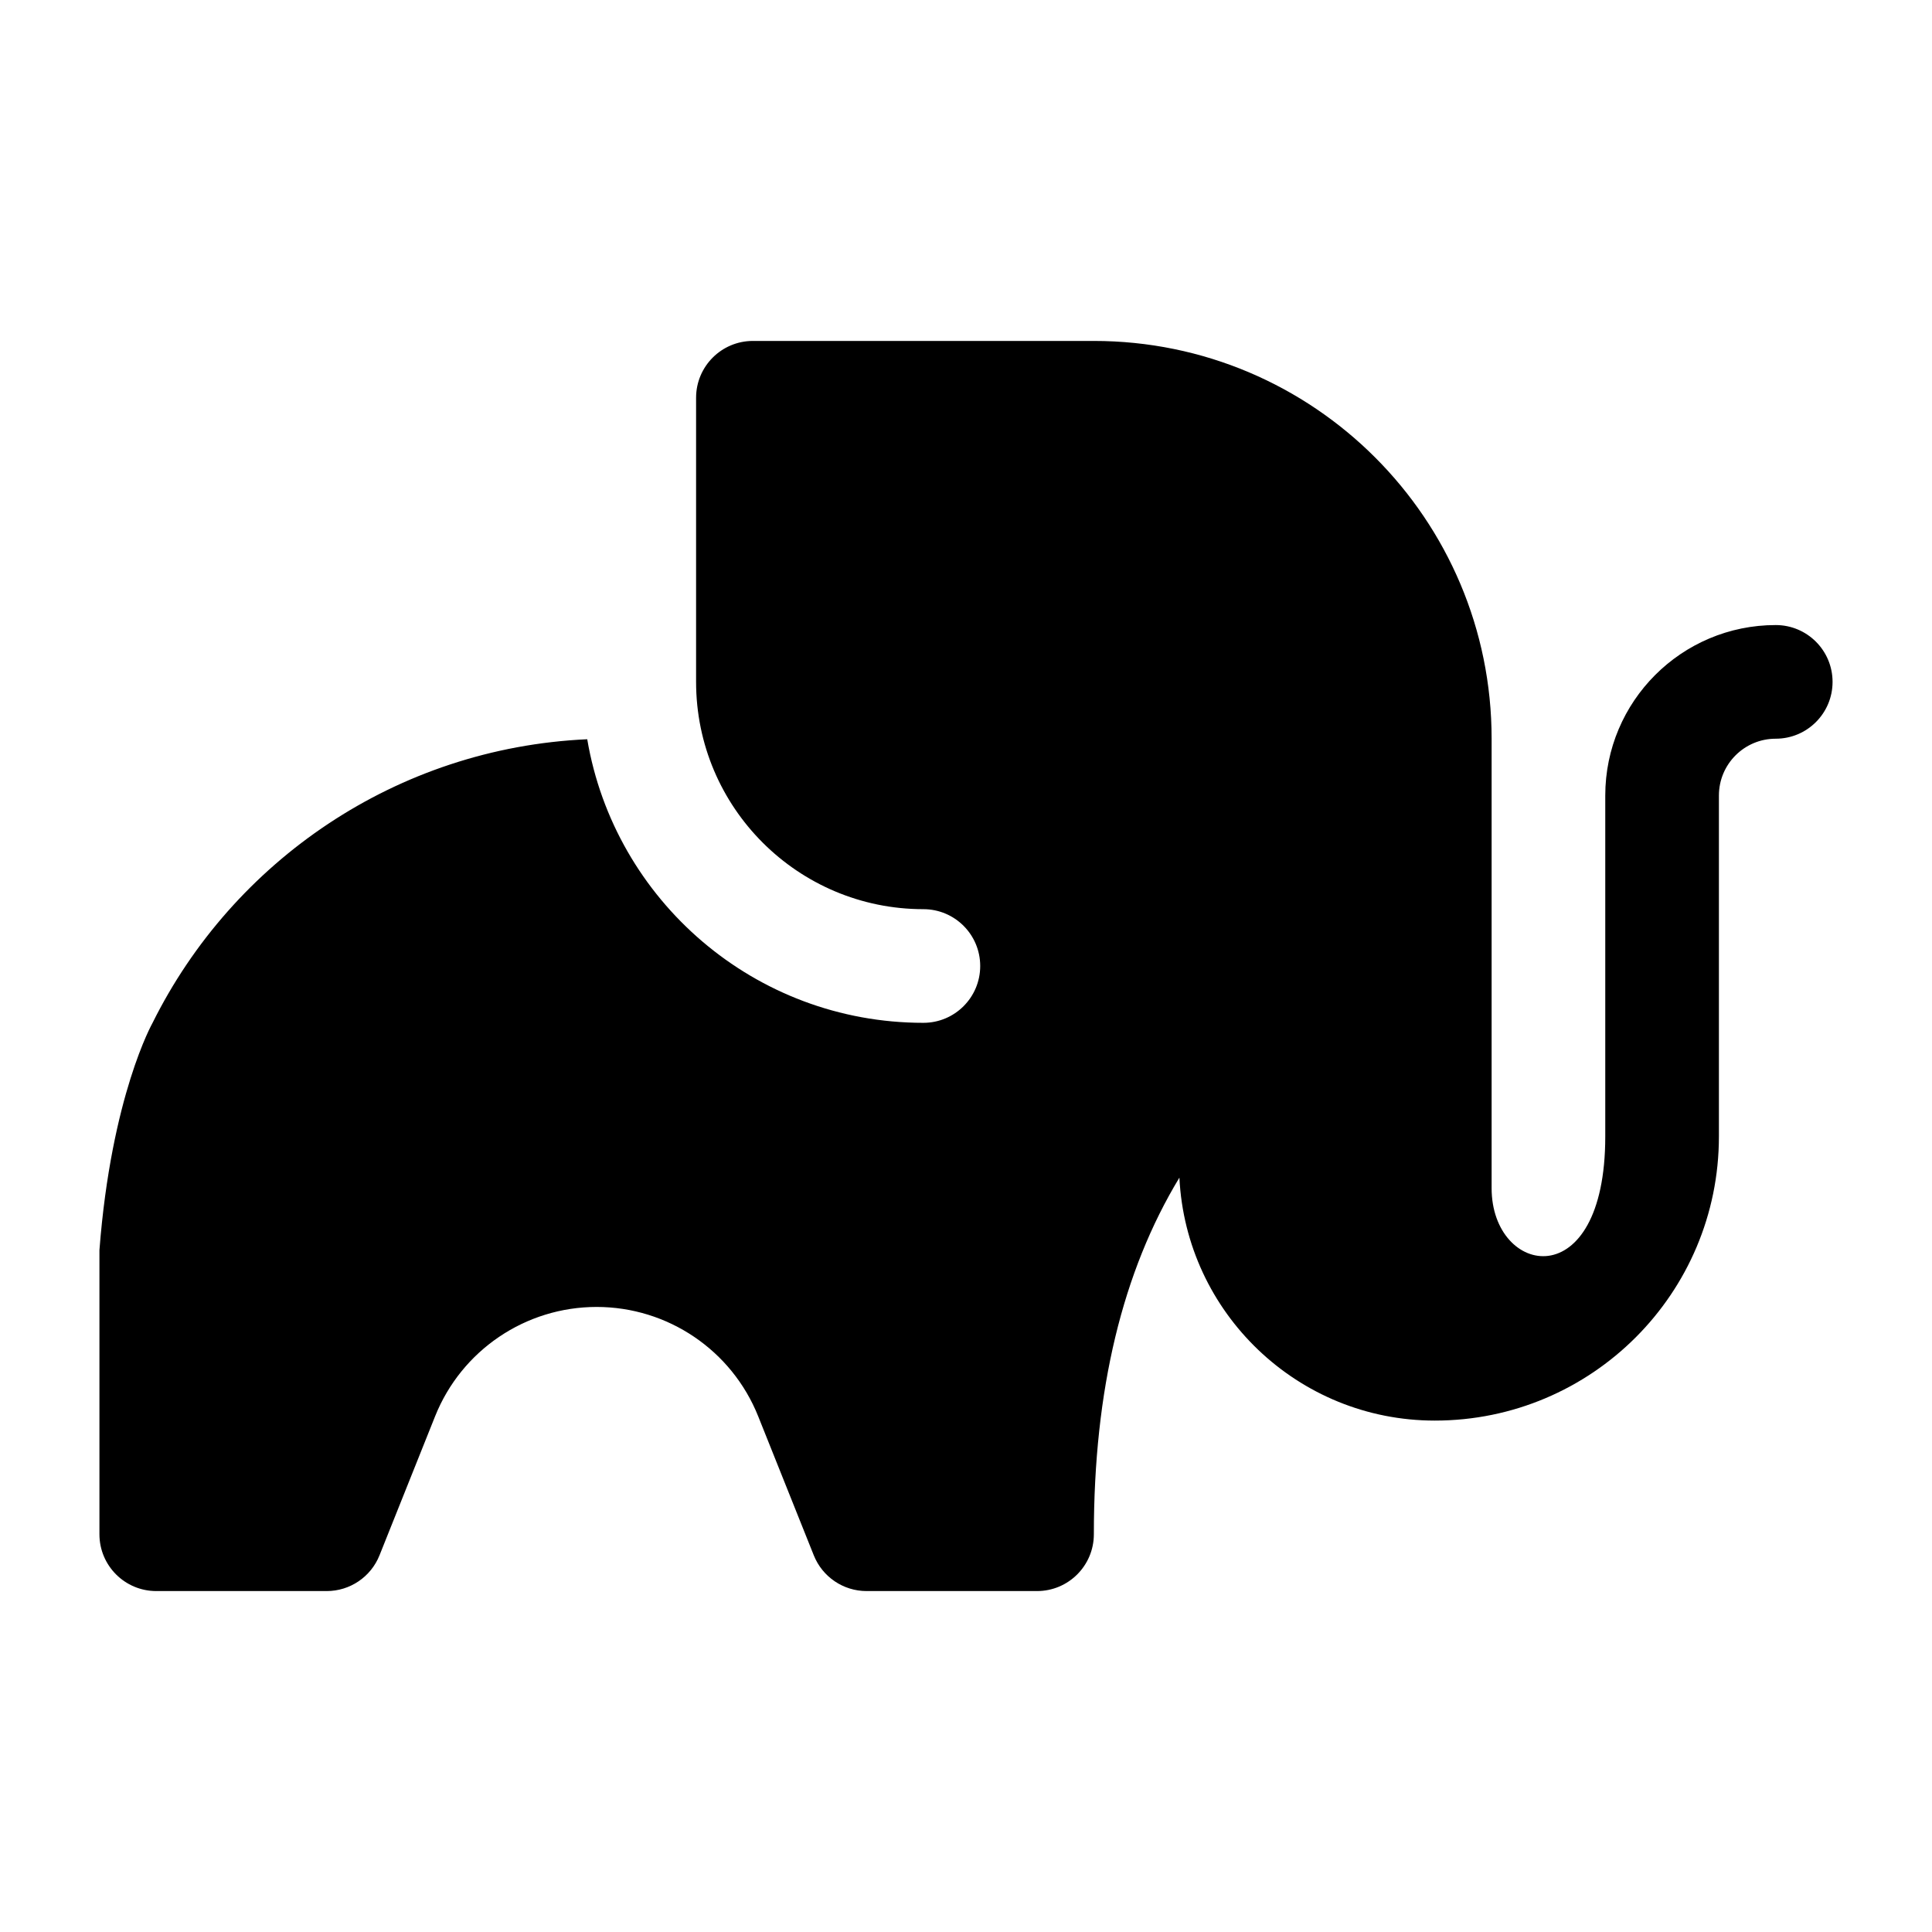
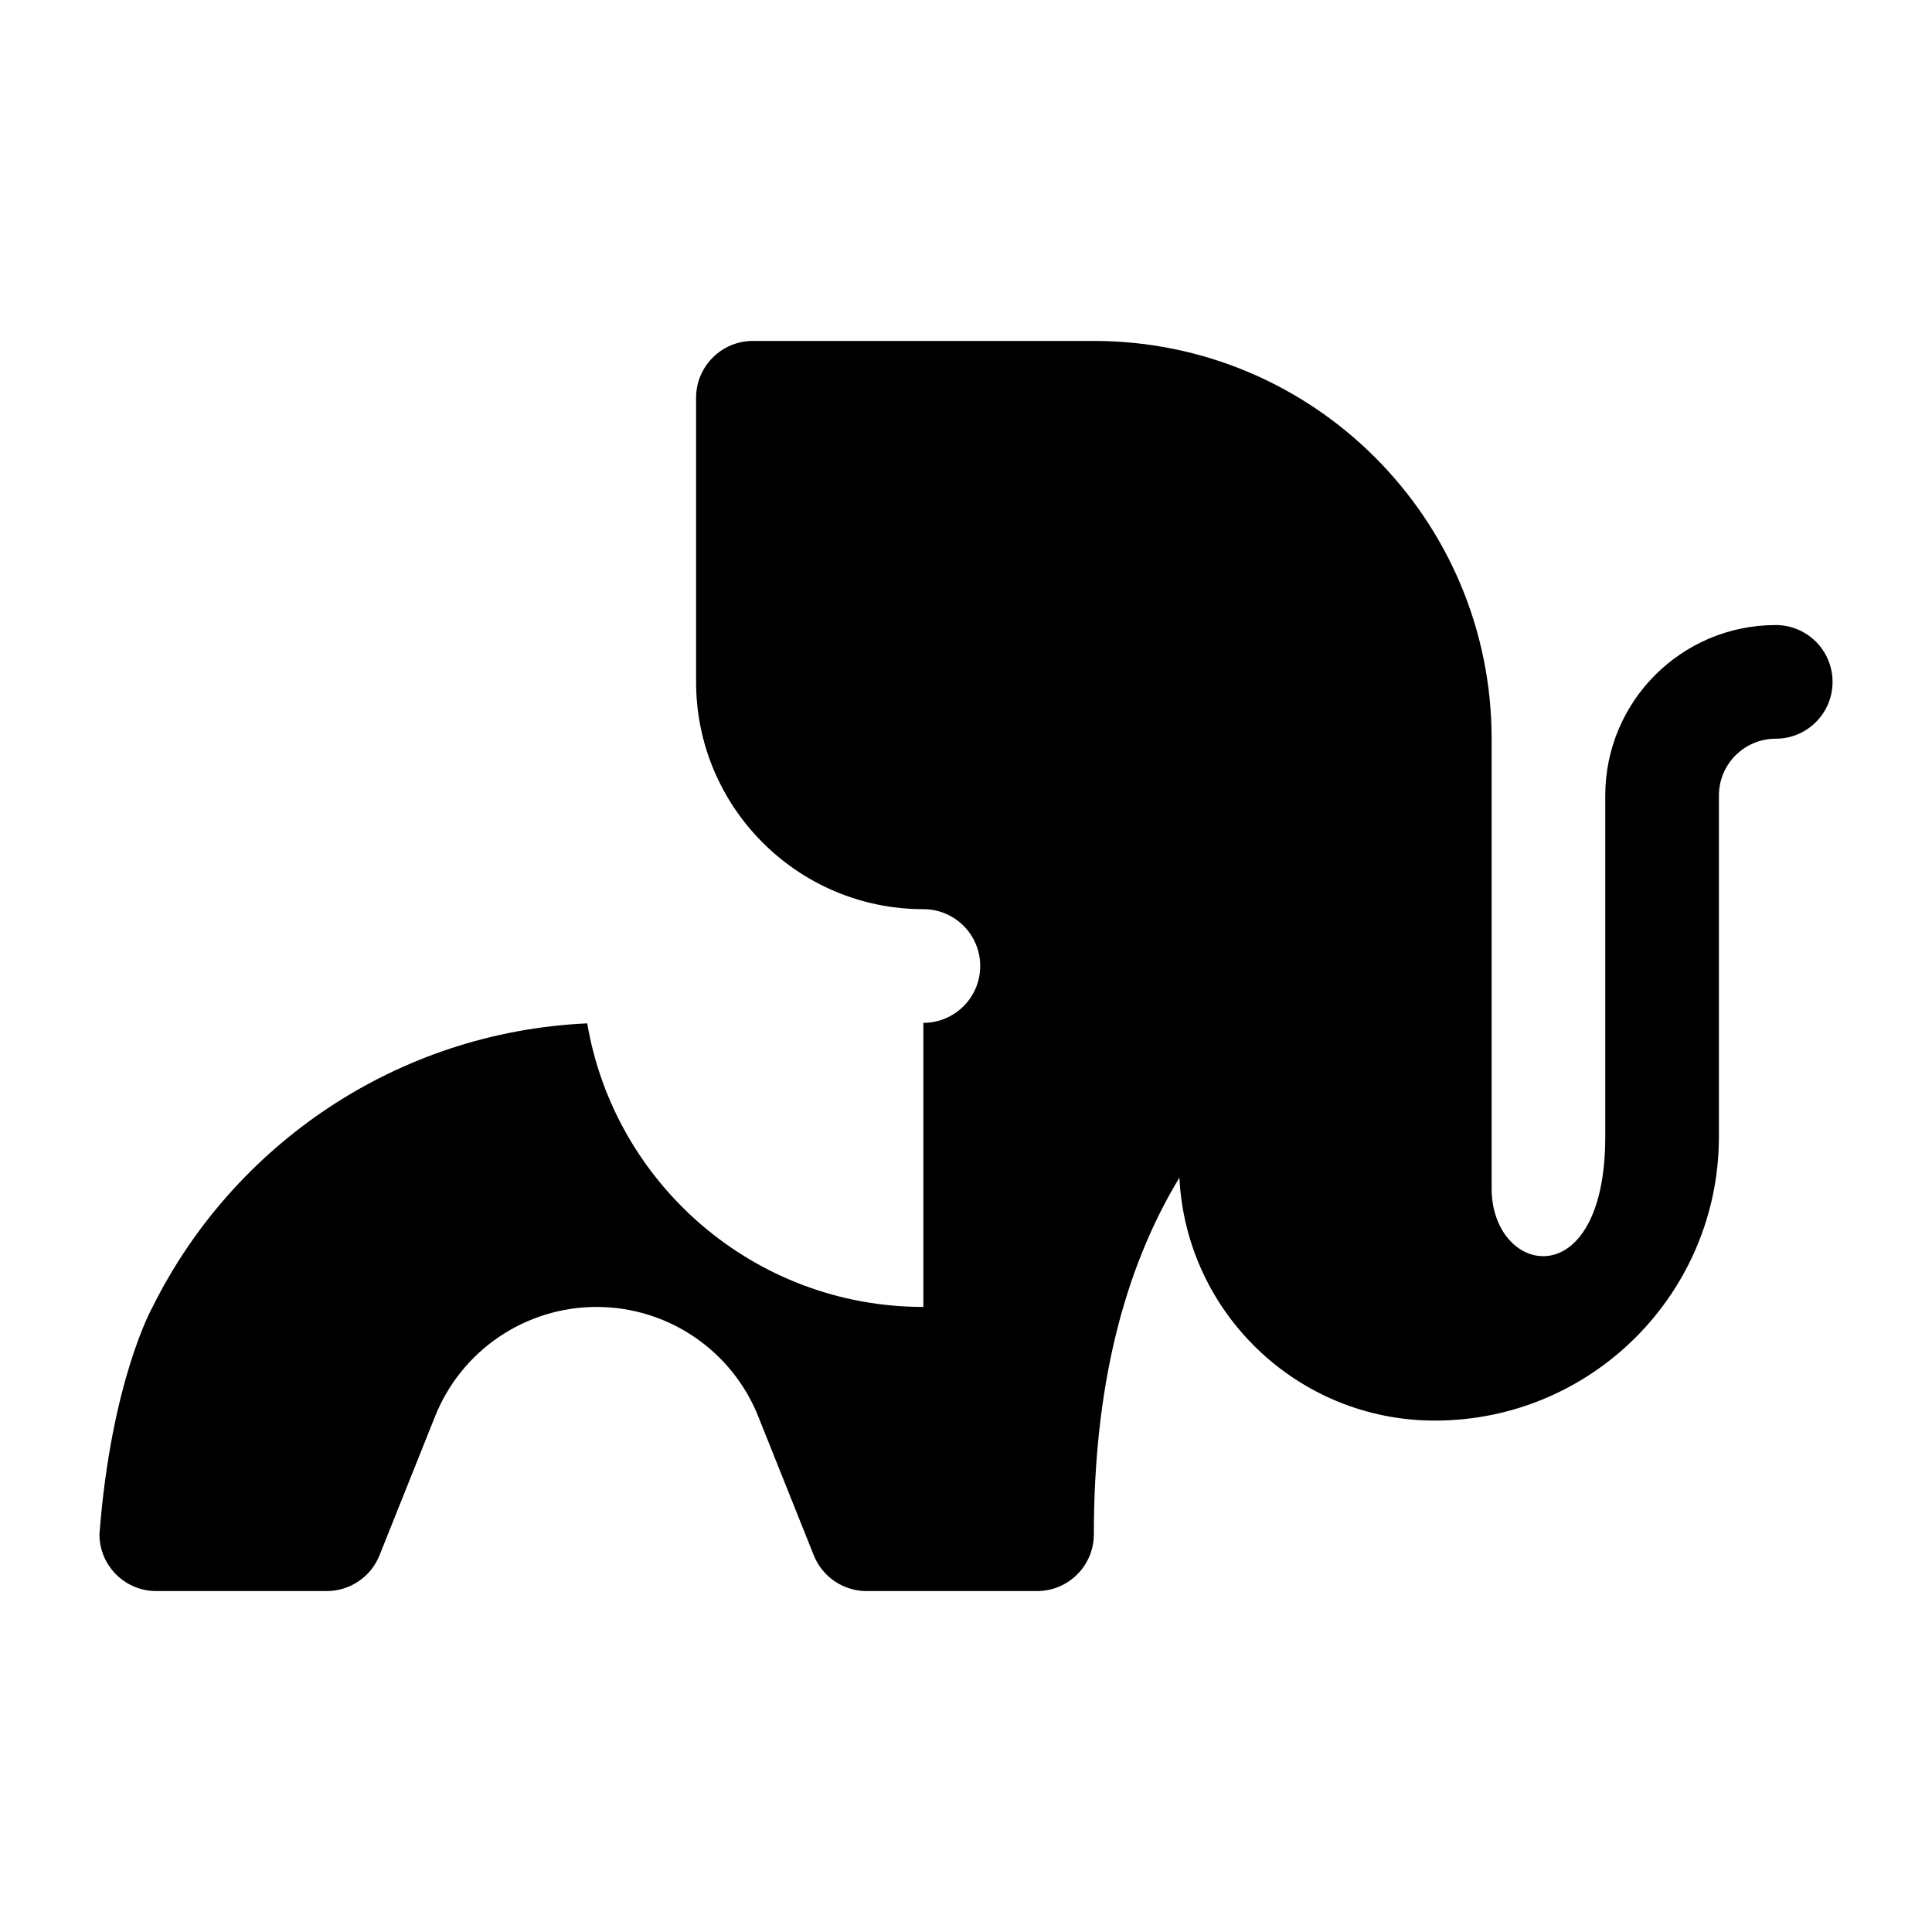
<svg xmlns="http://www.w3.org/2000/svg" width="100%" height="100%" viewBox="0 0 68 68" version="1.1" xml:space="preserve" style="fill-rule:evenodd;clip-rule:evenodd;stroke-linejoin:round;stroke-miterlimit:2;">
-   <rect id="LogoElephant" x="0" y="0" width="68" height="68" style="fill:#fff;fill-opacity:0;" />
-   <path d="M32.5,36c1.105,-0 2,-0.895 2,-2c0,-1.105 -0.895,-2 -2,-2c-4.418,-0 -8,-3.582 -8,-8l0,-10c0,-1.105 0.895,-2 2,-2l12,-0c7.732,-0 14,6.268 14,14l0,15.822c0,3.098 4,3.854 4,-1.822l0,-12c0,-3.314 2.686,-6 6,-6c1.105,-0 2,0.895 2,2c0,1.105 -0.895,2 -2,2c-1.105,-0 -2,0.895 -2,2l0,12c0,5.523 -4.477,10 -10,10c-4.82,-0 -8.755,-3.789 -8.989,-8.551c-2.003,3.306 -3.011,7.473 -3.011,12.551c0,1.105 -0.895,2 -2,2l-6,-0c-0.818,-0 -1.553,-0.498 -1.857,-1.257l-1.957,-4.894c-0.93,-2.325 -3.182,-3.849 -5.686,-3.849c-2.504,-0 -4.756,1.524 -5.686,3.849l-1.957,4.894c-0.304,0.759 -1.039,1.257 -1.857,1.257l-6,-0c-1.105,-0 -2,-0.895 -2,-2l0,-10c0.418,-5.433 1.871,-8 1.871,-8c2.829,-5.693 8.584,-9.676 15.298,-9.981c0.96,5.666 5.892,9.981 11.831,9.981Z" style="fill-rule:nonzero;" />
+   <path d="M32.5,36c1.105,-0 2,-0.895 2,-2c0,-1.105 -0.895,-2 -2,-2c-4.418,-0 -8,-3.582 -8,-8l0,-10c0,-1.105 0.895,-2 2,-2l12,-0c7.732,-0 14,6.268 14,14l0,15.822c0,3.098 4,3.854 4,-1.822l0,-12c0,-3.314 2.686,-6 6,-6c1.105,-0 2,0.895 2,2c0,1.105 -0.895,2 -2,2c-1.105,-0 -2,0.895 -2,2l0,12c0,5.523 -4.477,10 -10,10c-4.82,-0 -8.755,-3.789 -8.989,-8.551c-2.003,3.306 -3.011,7.473 -3.011,12.551c0,1.105 -0.895,2 -2,2l-6,-0c-0.818,-0 -1.553,-0.498 -1.857,-1.257l-1.957,-4.894c-0.93,-2.325 -3.182,-3.849 -5.686,-3.849c-2.504,-0 -4.756,1.524 -5.686,3.849l-1.957,4.894c-0.304,0.759 -1.039,1.257 -1.857,1.257l-6,-0c-1.105,-0 -2,-0.895 -2,-2c0.418,-5.433 1.871,-8 1.871,-8c2.829,-5.693 8.584,-9.676 15.298,-9.981c0.96,5.666 5.892,9.981 11.831,9.981Z" style="fill-rule:nonzero;" />
</svg>